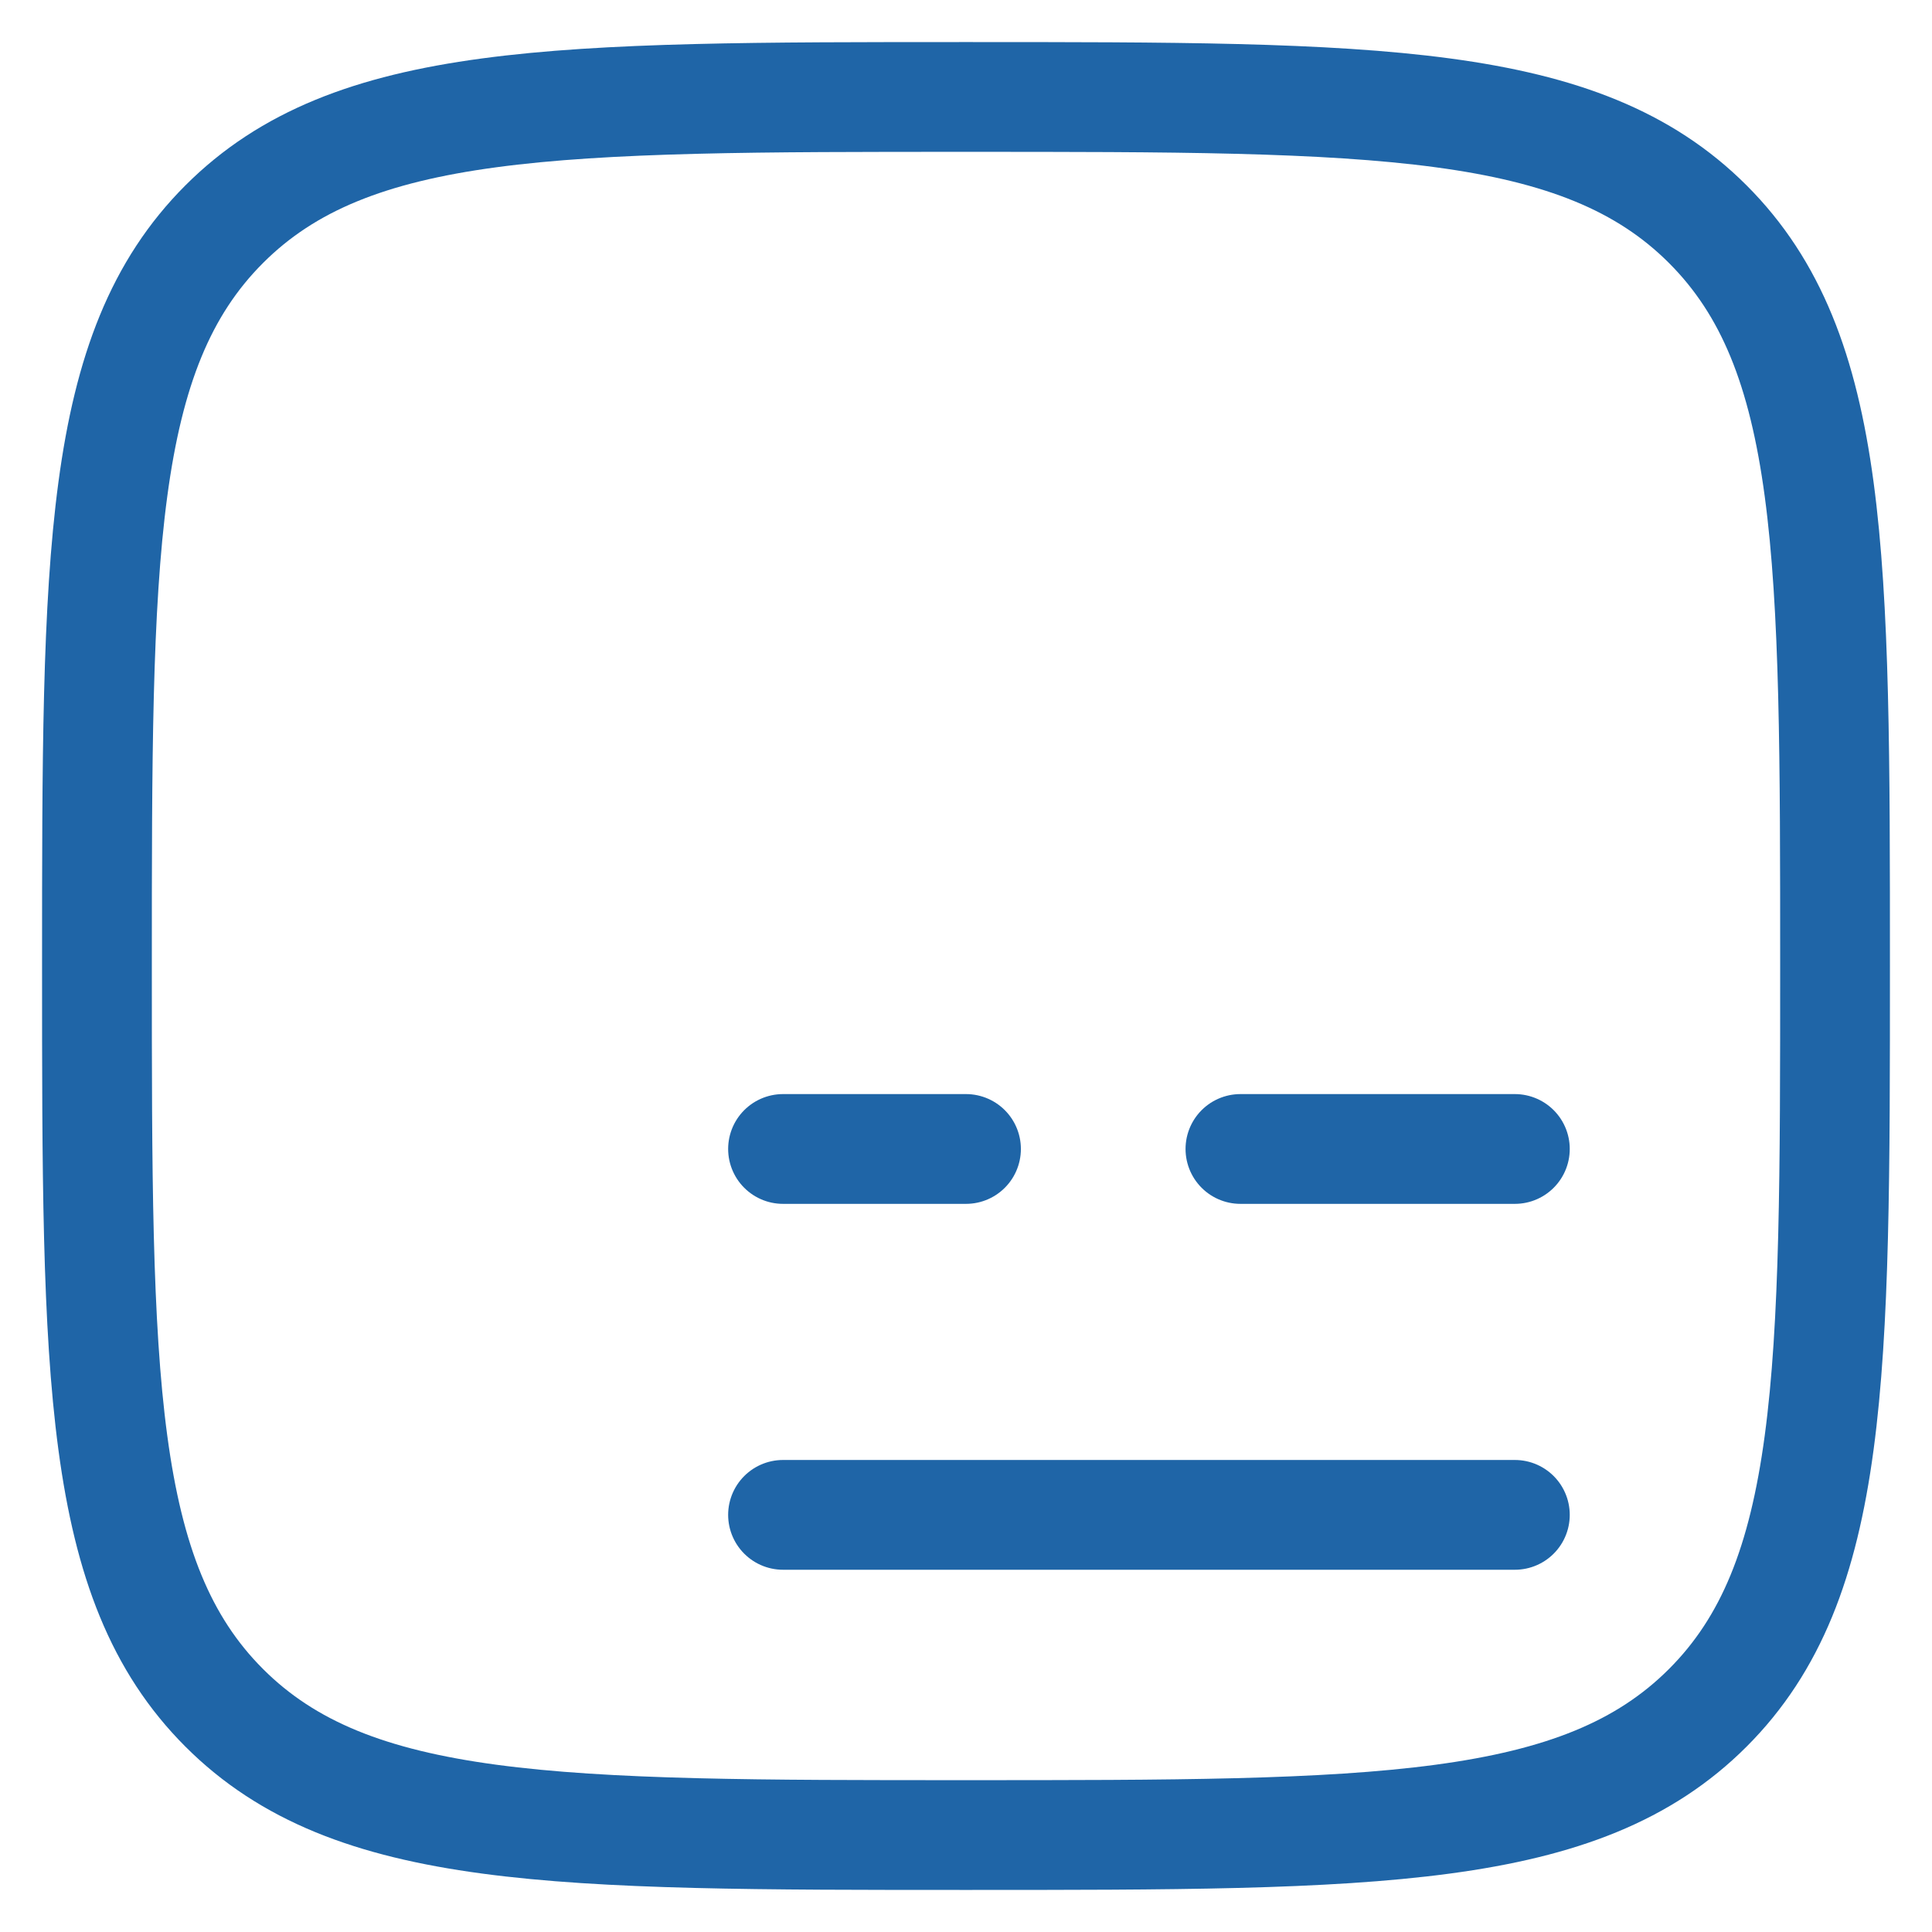
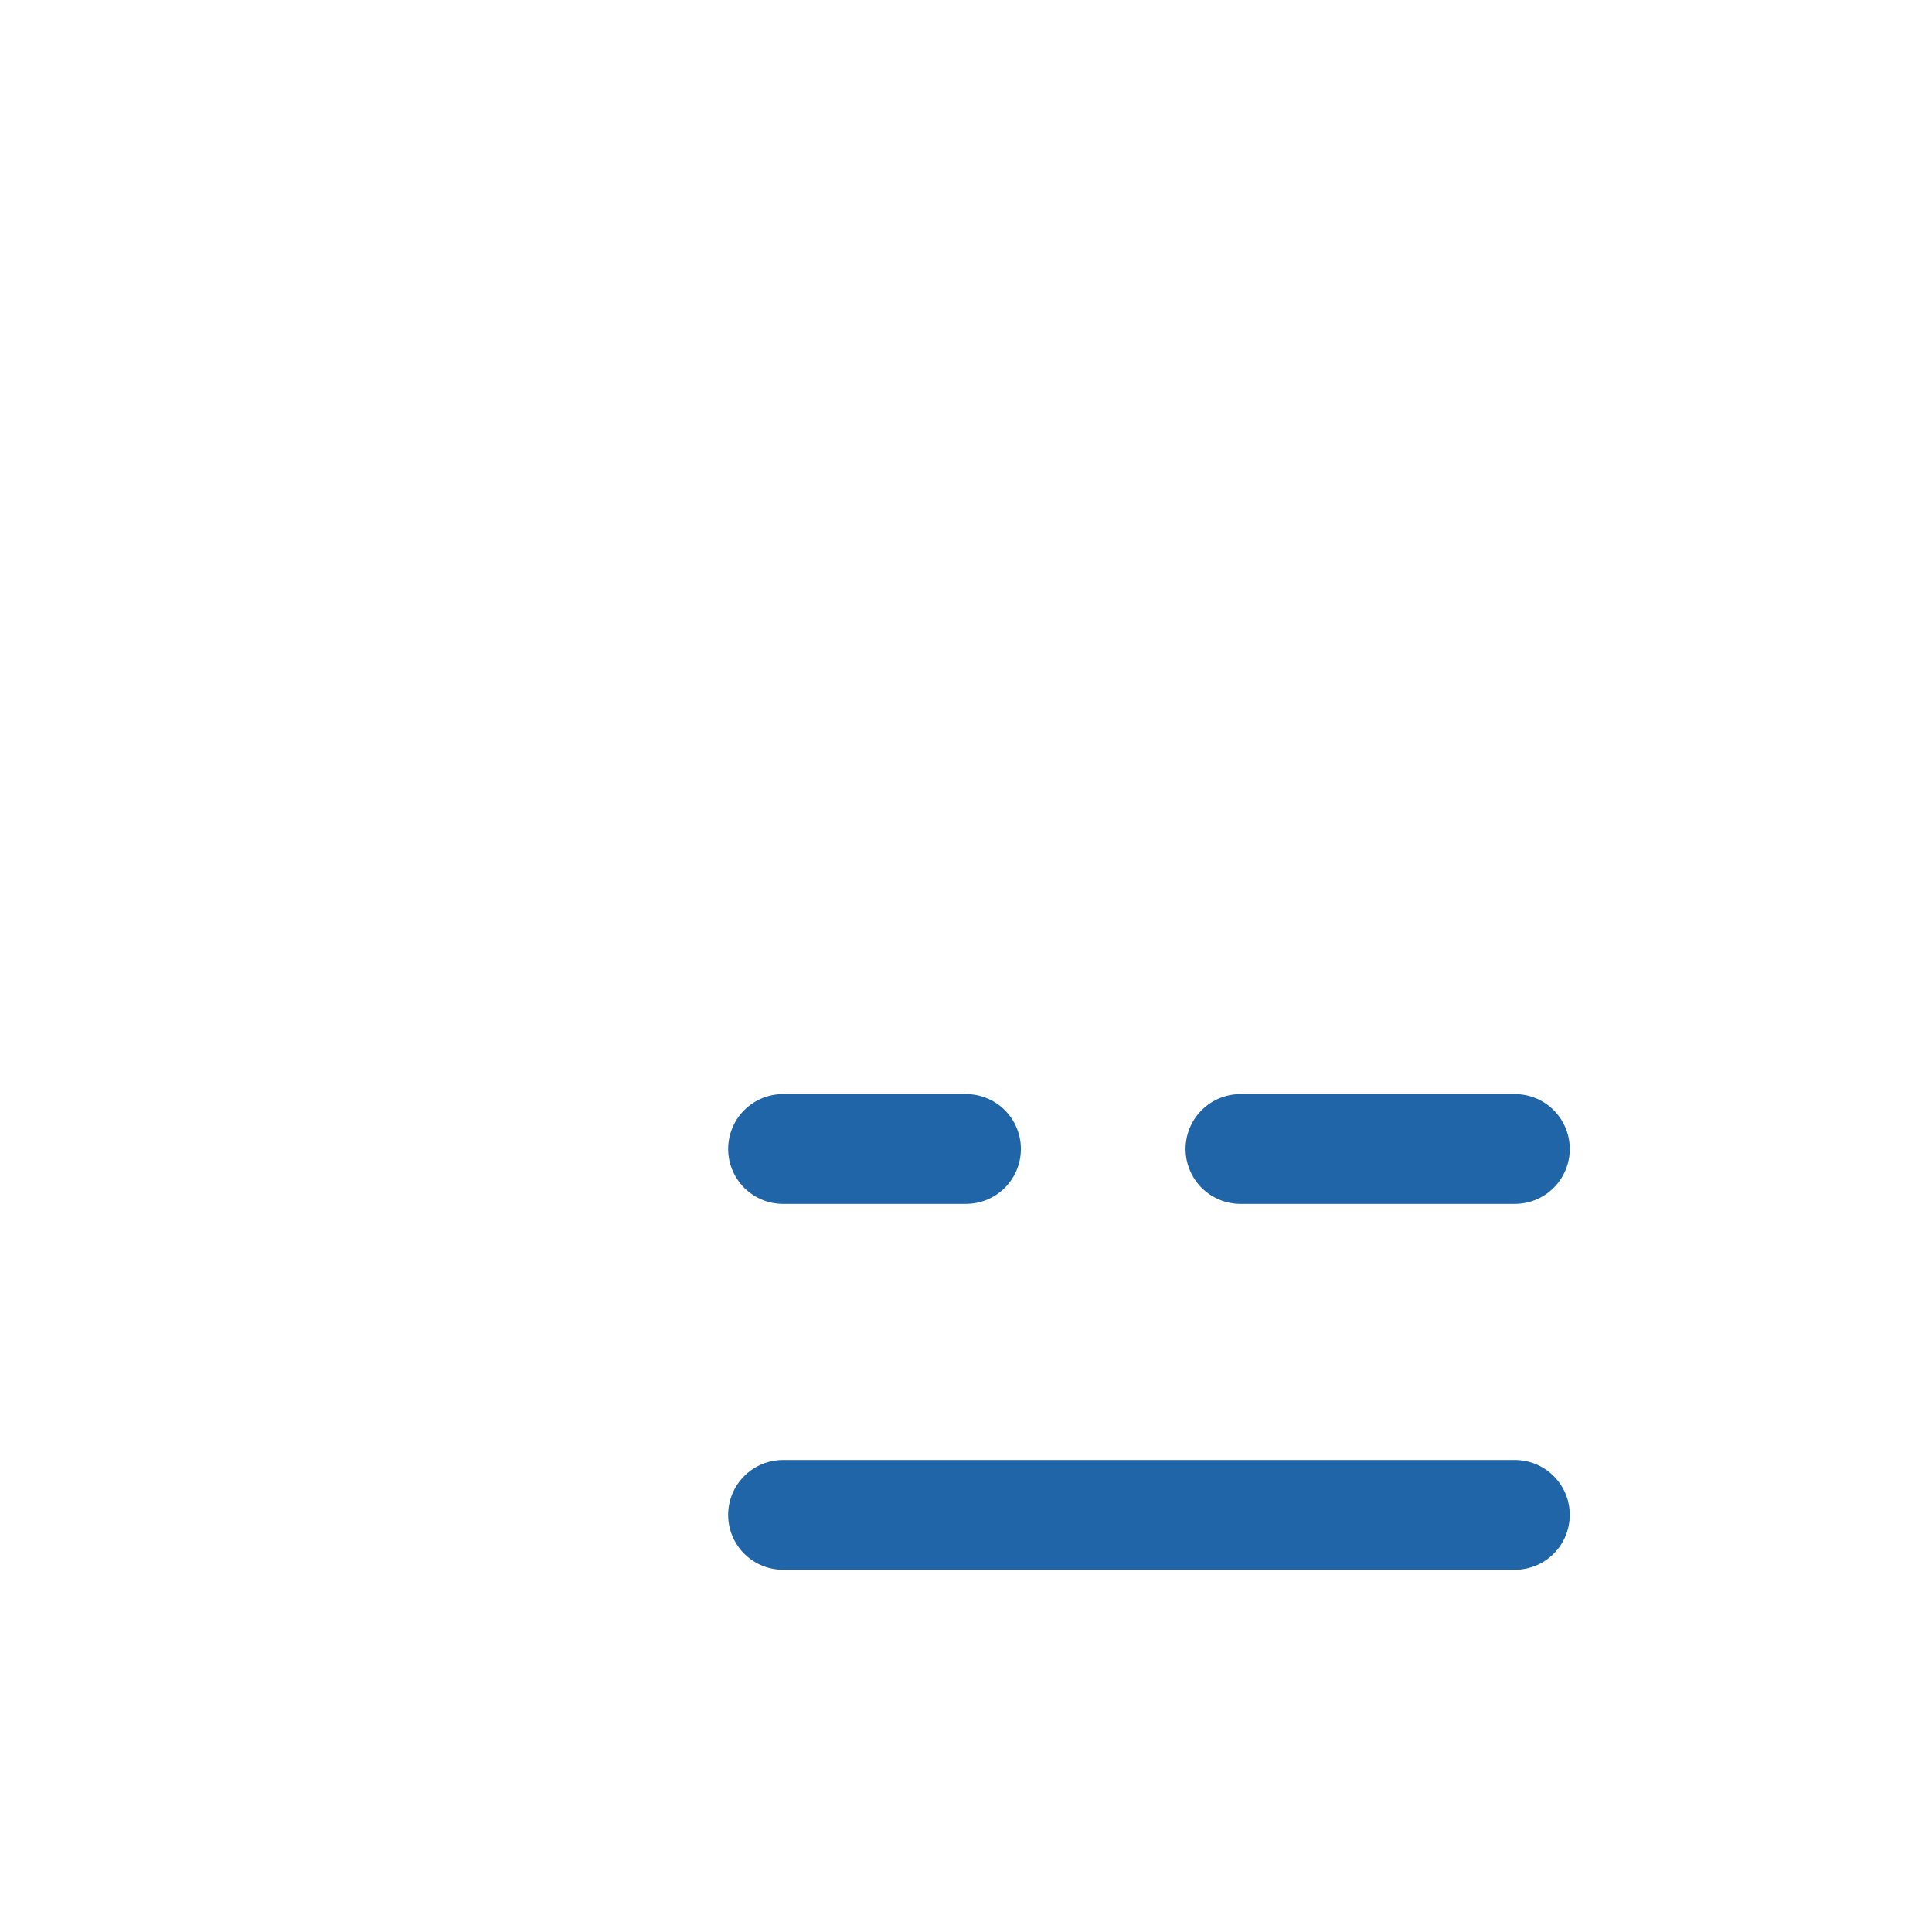
<svg xmlns="http://www.w3.org/2000/svg" width="44" height="44" viewBox="0 0 44 44" fill="none">
-   <path d="M2.208 22C2.208 12.671 2.208 8.004 5.106 5.106C8.004 2.208 12.669 2.208 22 2.208C31.329 2.208 35.996 2.208 38.894 5.106C41.792 8.004 41.792 12.669 41.792 22C41.792 31.329 41.792 35.996 38.894 38.894C35.996 41.792 31.331 41.792 22 41.792C12.671 41.792 8.004 41.792 5.106 38.894C2.208 35.996 2.208 31.331 2.208 22Z" stroke="#1F65A7" stroke-width="2.5" />
  <path d="M34.5 34.5H17.833M34.5 26.167H28.25M22 26.167H17.833" stroke="#1F65A7" stroke-width="2.5" stroke-linecap="round" stroke-linejoin="round" />
</svg>